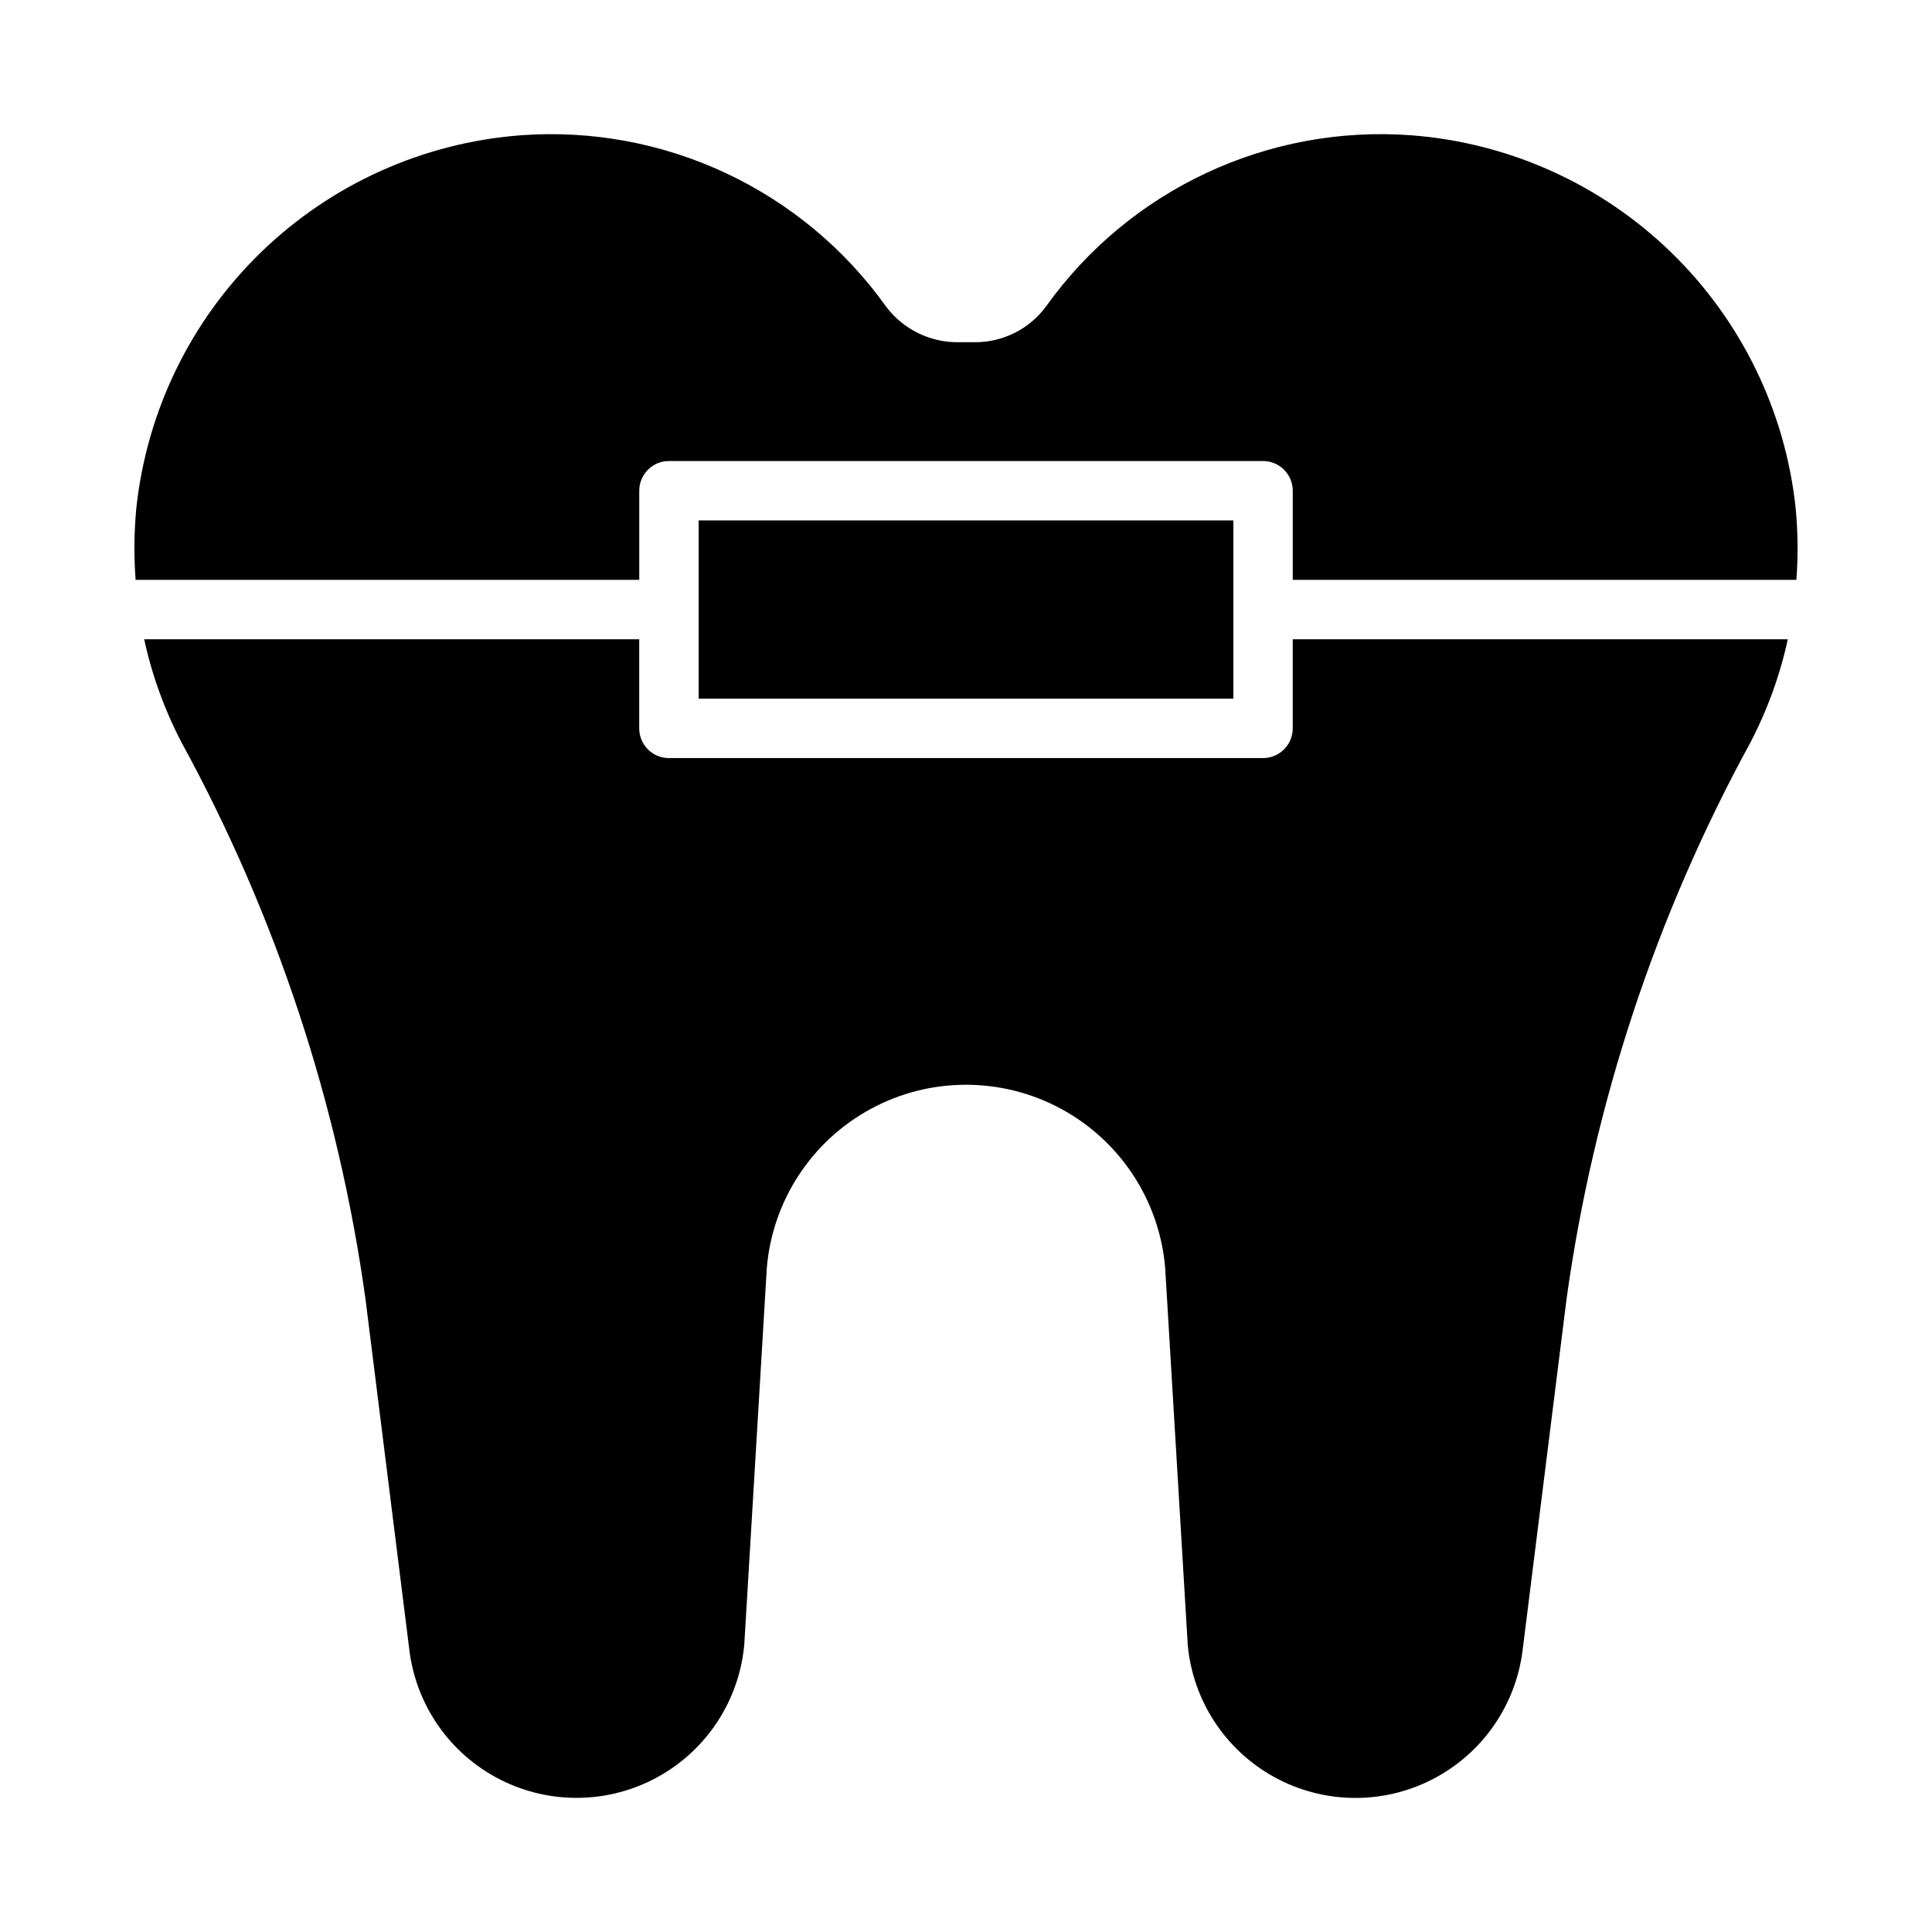
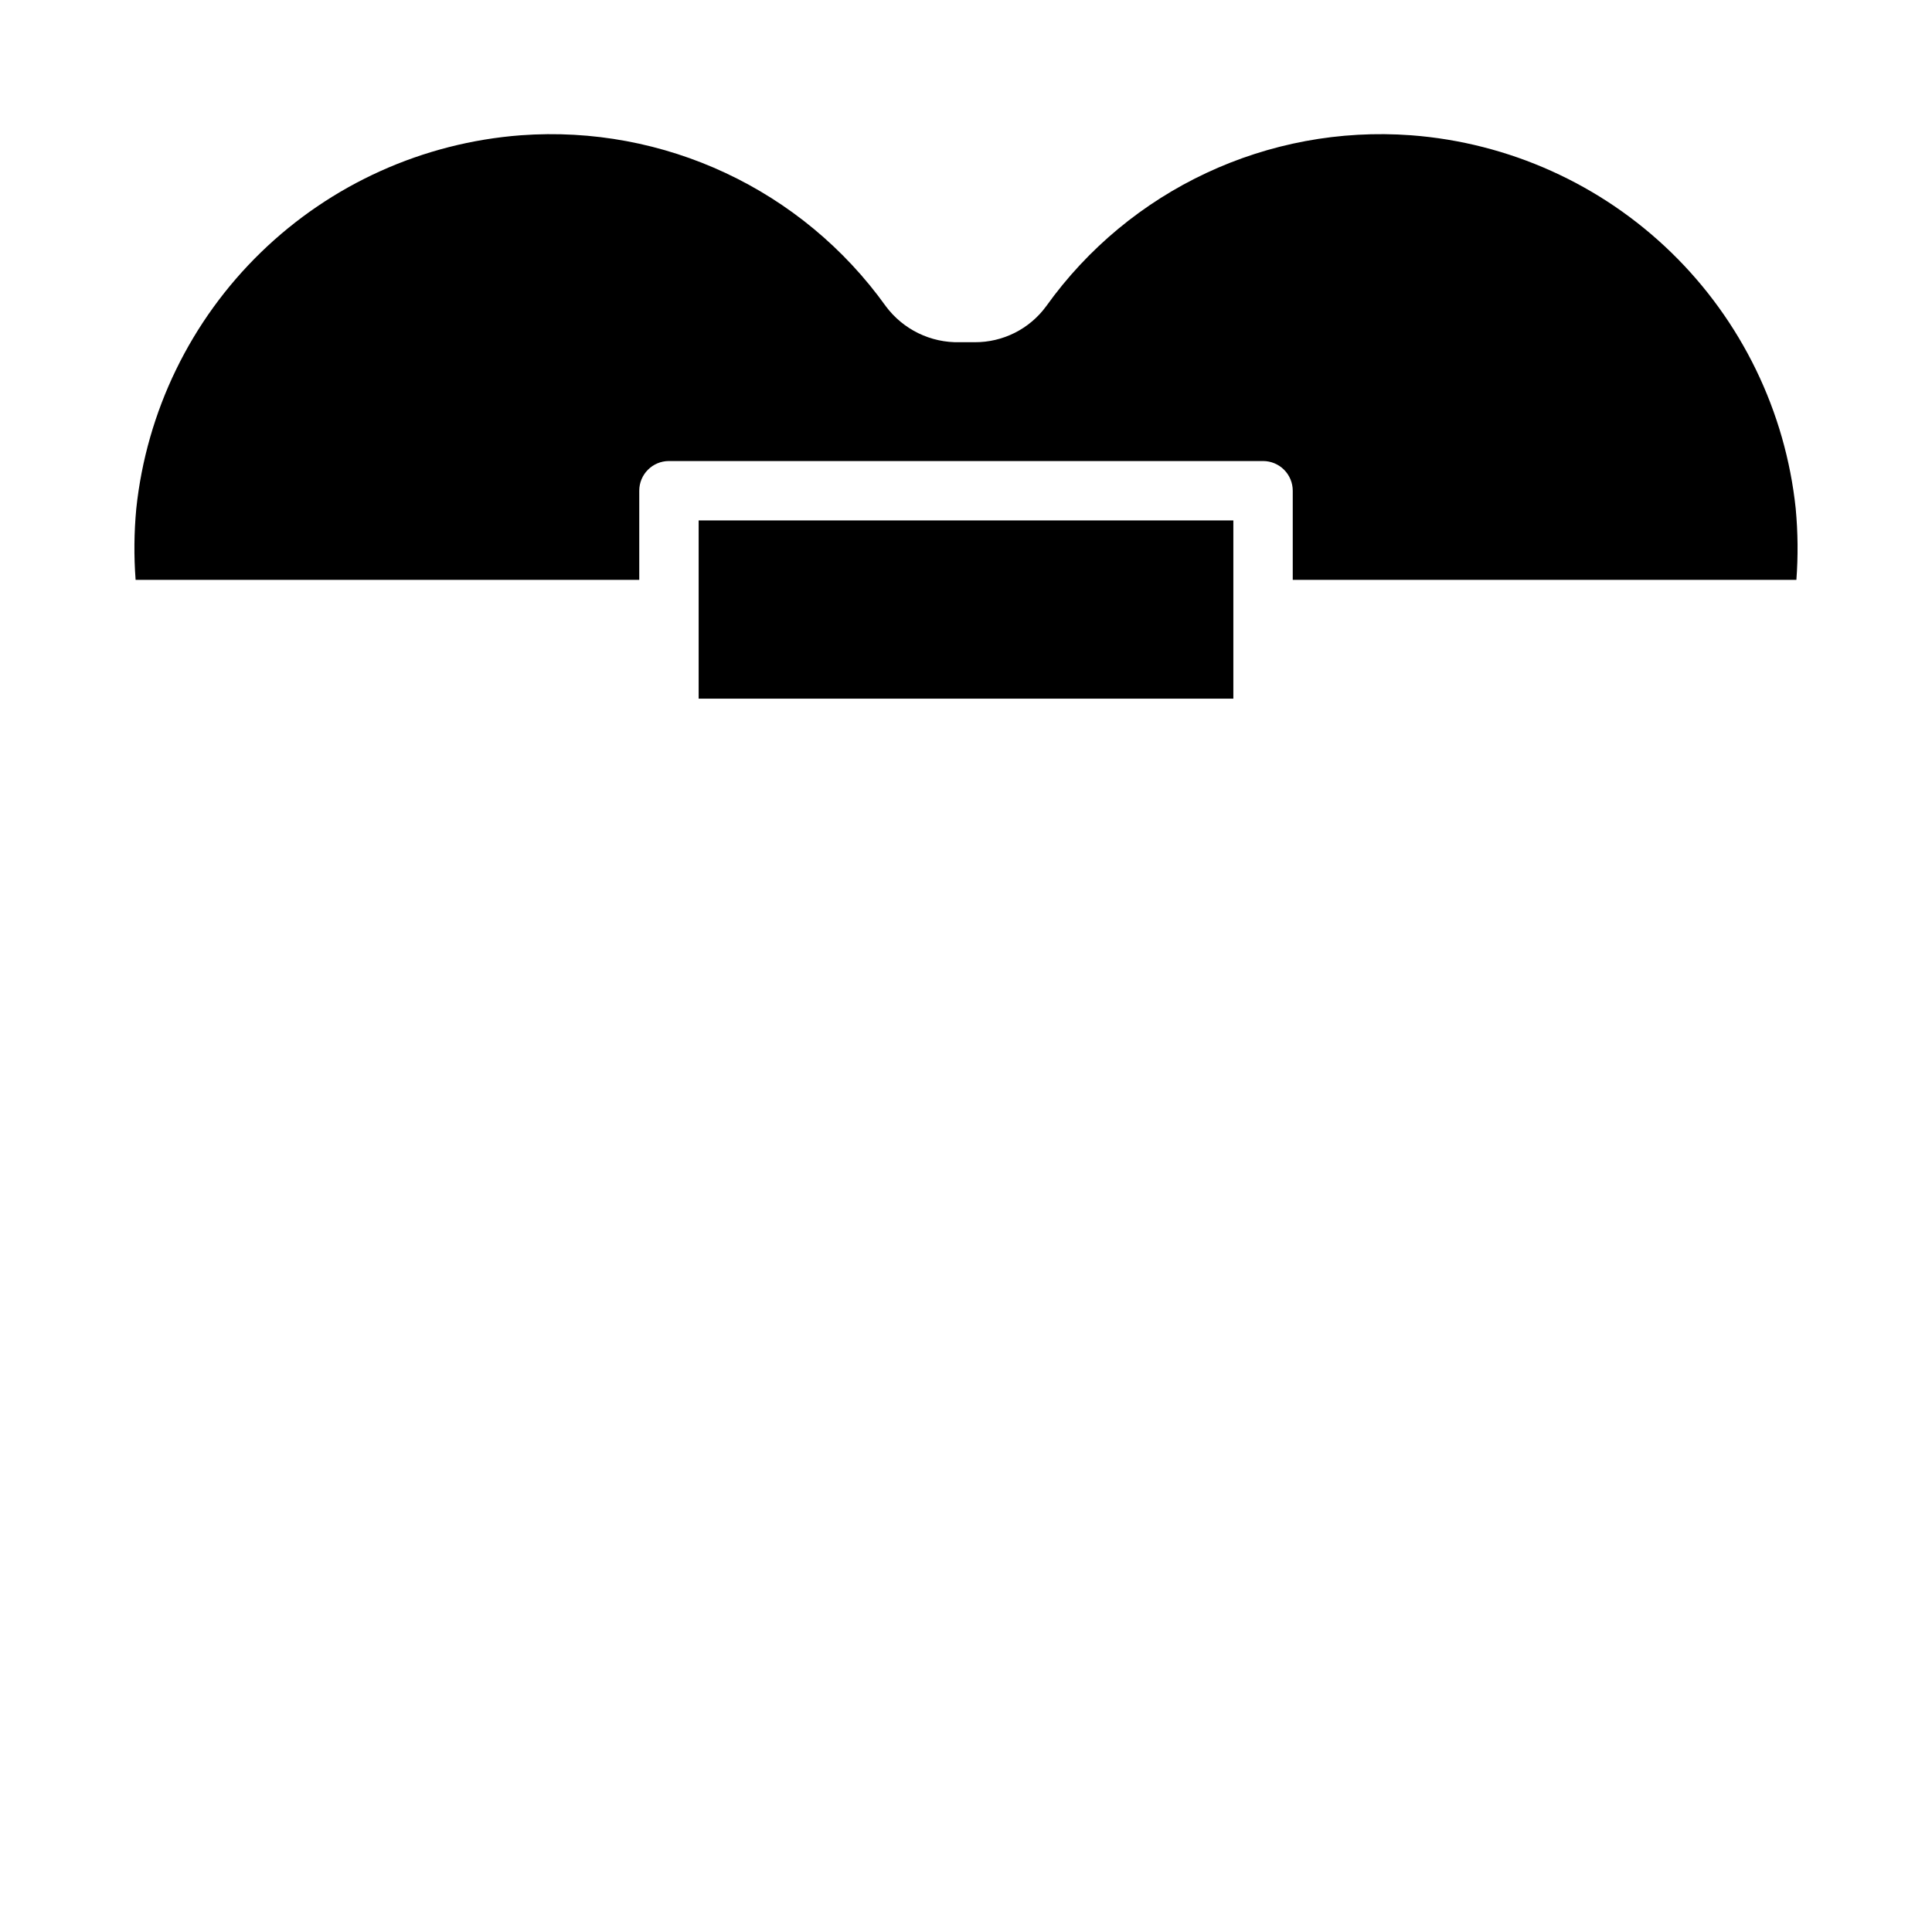
<svg xmlns="http://www.w3.org/2000/svg" fill="#000000" width="800px" height="800px" version="1.1" viewBox="144 144 512 512">
  <g>
-     <path d="m182.21 313.41c2.078 9.594 5.445 18.863 10.012 27.551 24.977 45.758 41.453 95.656 48.637 147.29l11.637 93.086-0.004 0.004c1.836 14.715 10.855 27.559 24.078 34.273 13.223 6.715 28.918 6.426 41.883-0.773 12.965-7.195 21.508-20.367 22.797-35.141l5.961-99.621-0.004 0.004c1.473-17.805 11.816-33.664 27.516-42.191 15.699-8.523 34.633-8.562 50.367-0.102 15.73 8.461 26.141 24.281 27.684 42.078l5.992 100.05h-0.004c1.355 14.746 9.934 27.859 22.902 35.008 12.969 7.148 28.637 7.402 41.828 0.672 13.191-6.727 22.188-19.559 24.012-34.254l11.645-93.086v-0.004c7.172-51.629 23.648-101.53 48.625-147.29 4.562-8.691 7.93-17.957 10.012-27.551h-131.2v23.617c0 2.086-0.828 4.09-2.305 5.566-1.477 1.477-3.481 2.305-5.566 2.305h-157.44c-4.348 0-7.871-3.523-7.871-7.871v-23.617z" />
    <path d="m619.89 278.85c-2.707-25.824-14.395-49.875-33.02-67.969-18.625-18.09-43.008-29.07-68.898-31.031-37.934-2.809-74.586 14.359-96.715 45.297-4.426 6.047-11.484 9.594-18.973 9.543h-3.938c-7.695 0.195-15.008-3.363-19.602-9.543-22.137-30.926-58.789-48.09-96.723-45.297-25.887 1.965-50.266 12.949-68.891 31.039-18.621 18.09-30.309 42.141-33.02 67.961-0.586 6.258-0.645 12.551-0.172 18.816h133.47v-23.617c0-4.348 3.523-7.871 7.871-7.871h157.44c2.086 0 4.09 0.828 5.566 2.305 1.477 1.477 2.305 3.477 2.305 5.566v23.617h133.47c0.469-6.266 0.41-12.559-0.176-18.816z" />
    <path d="m329.15 281.92h141.7v47.23h-141.7z" />
  </g>
</svg>